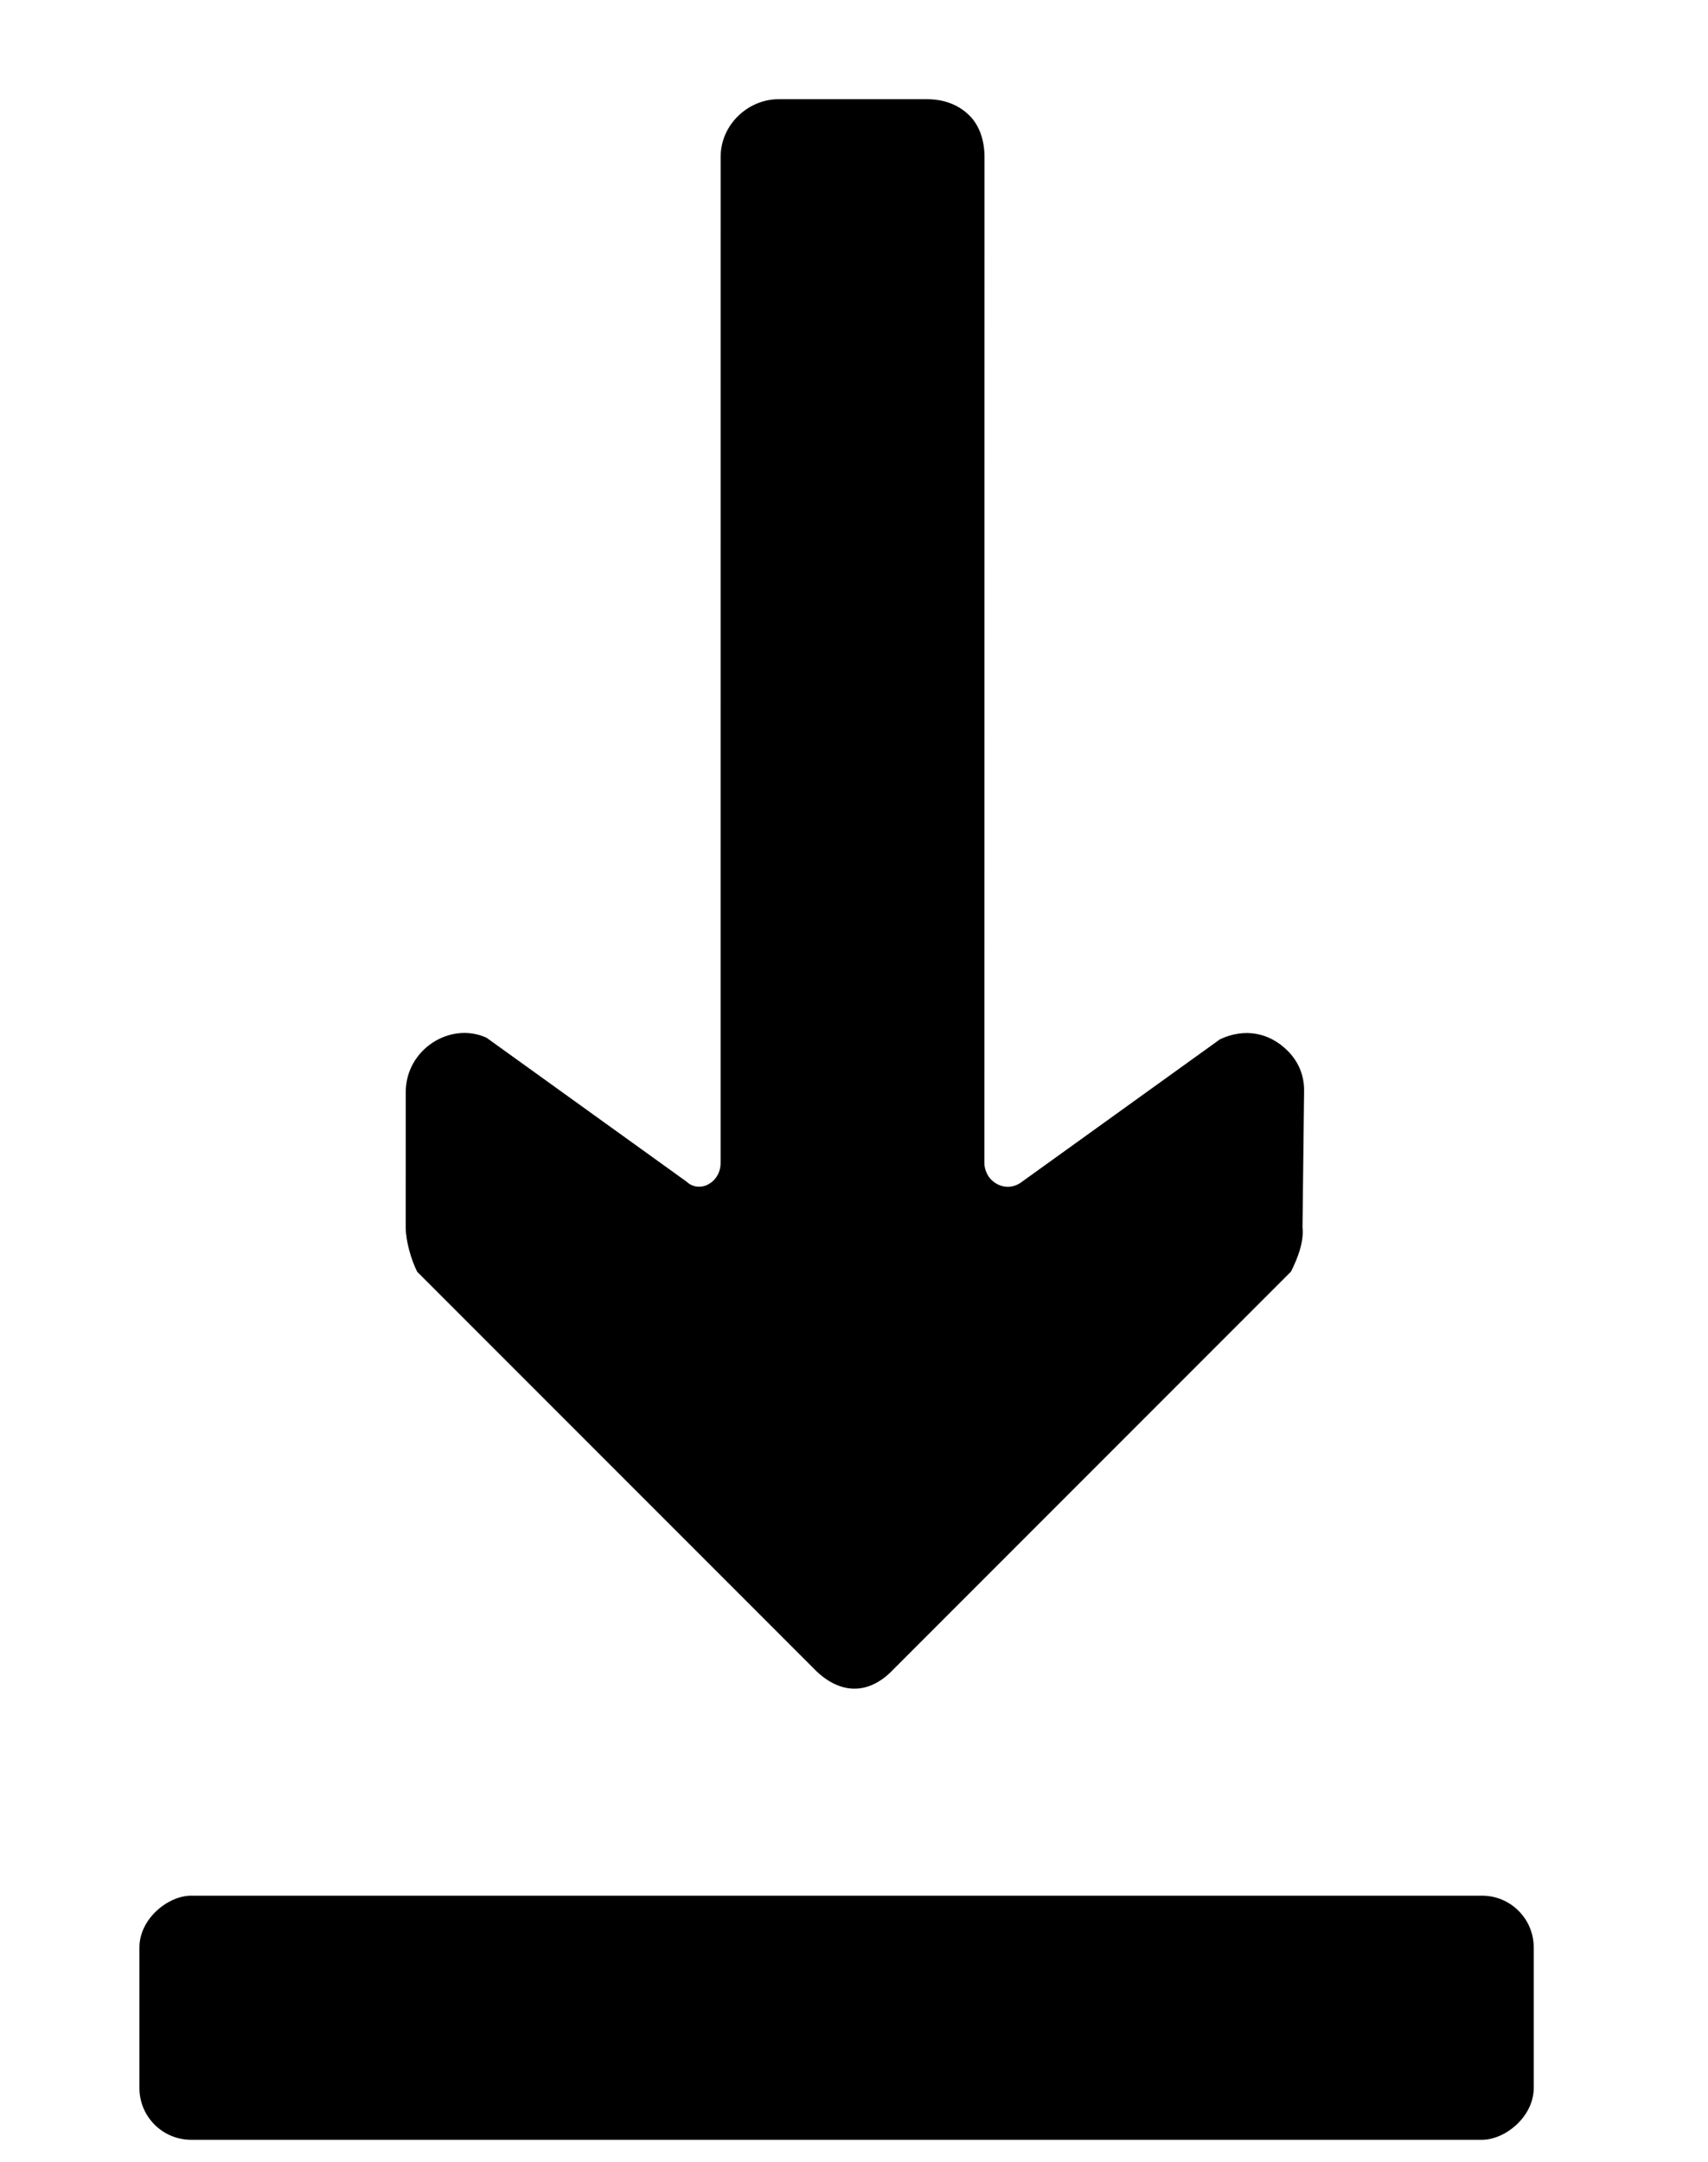
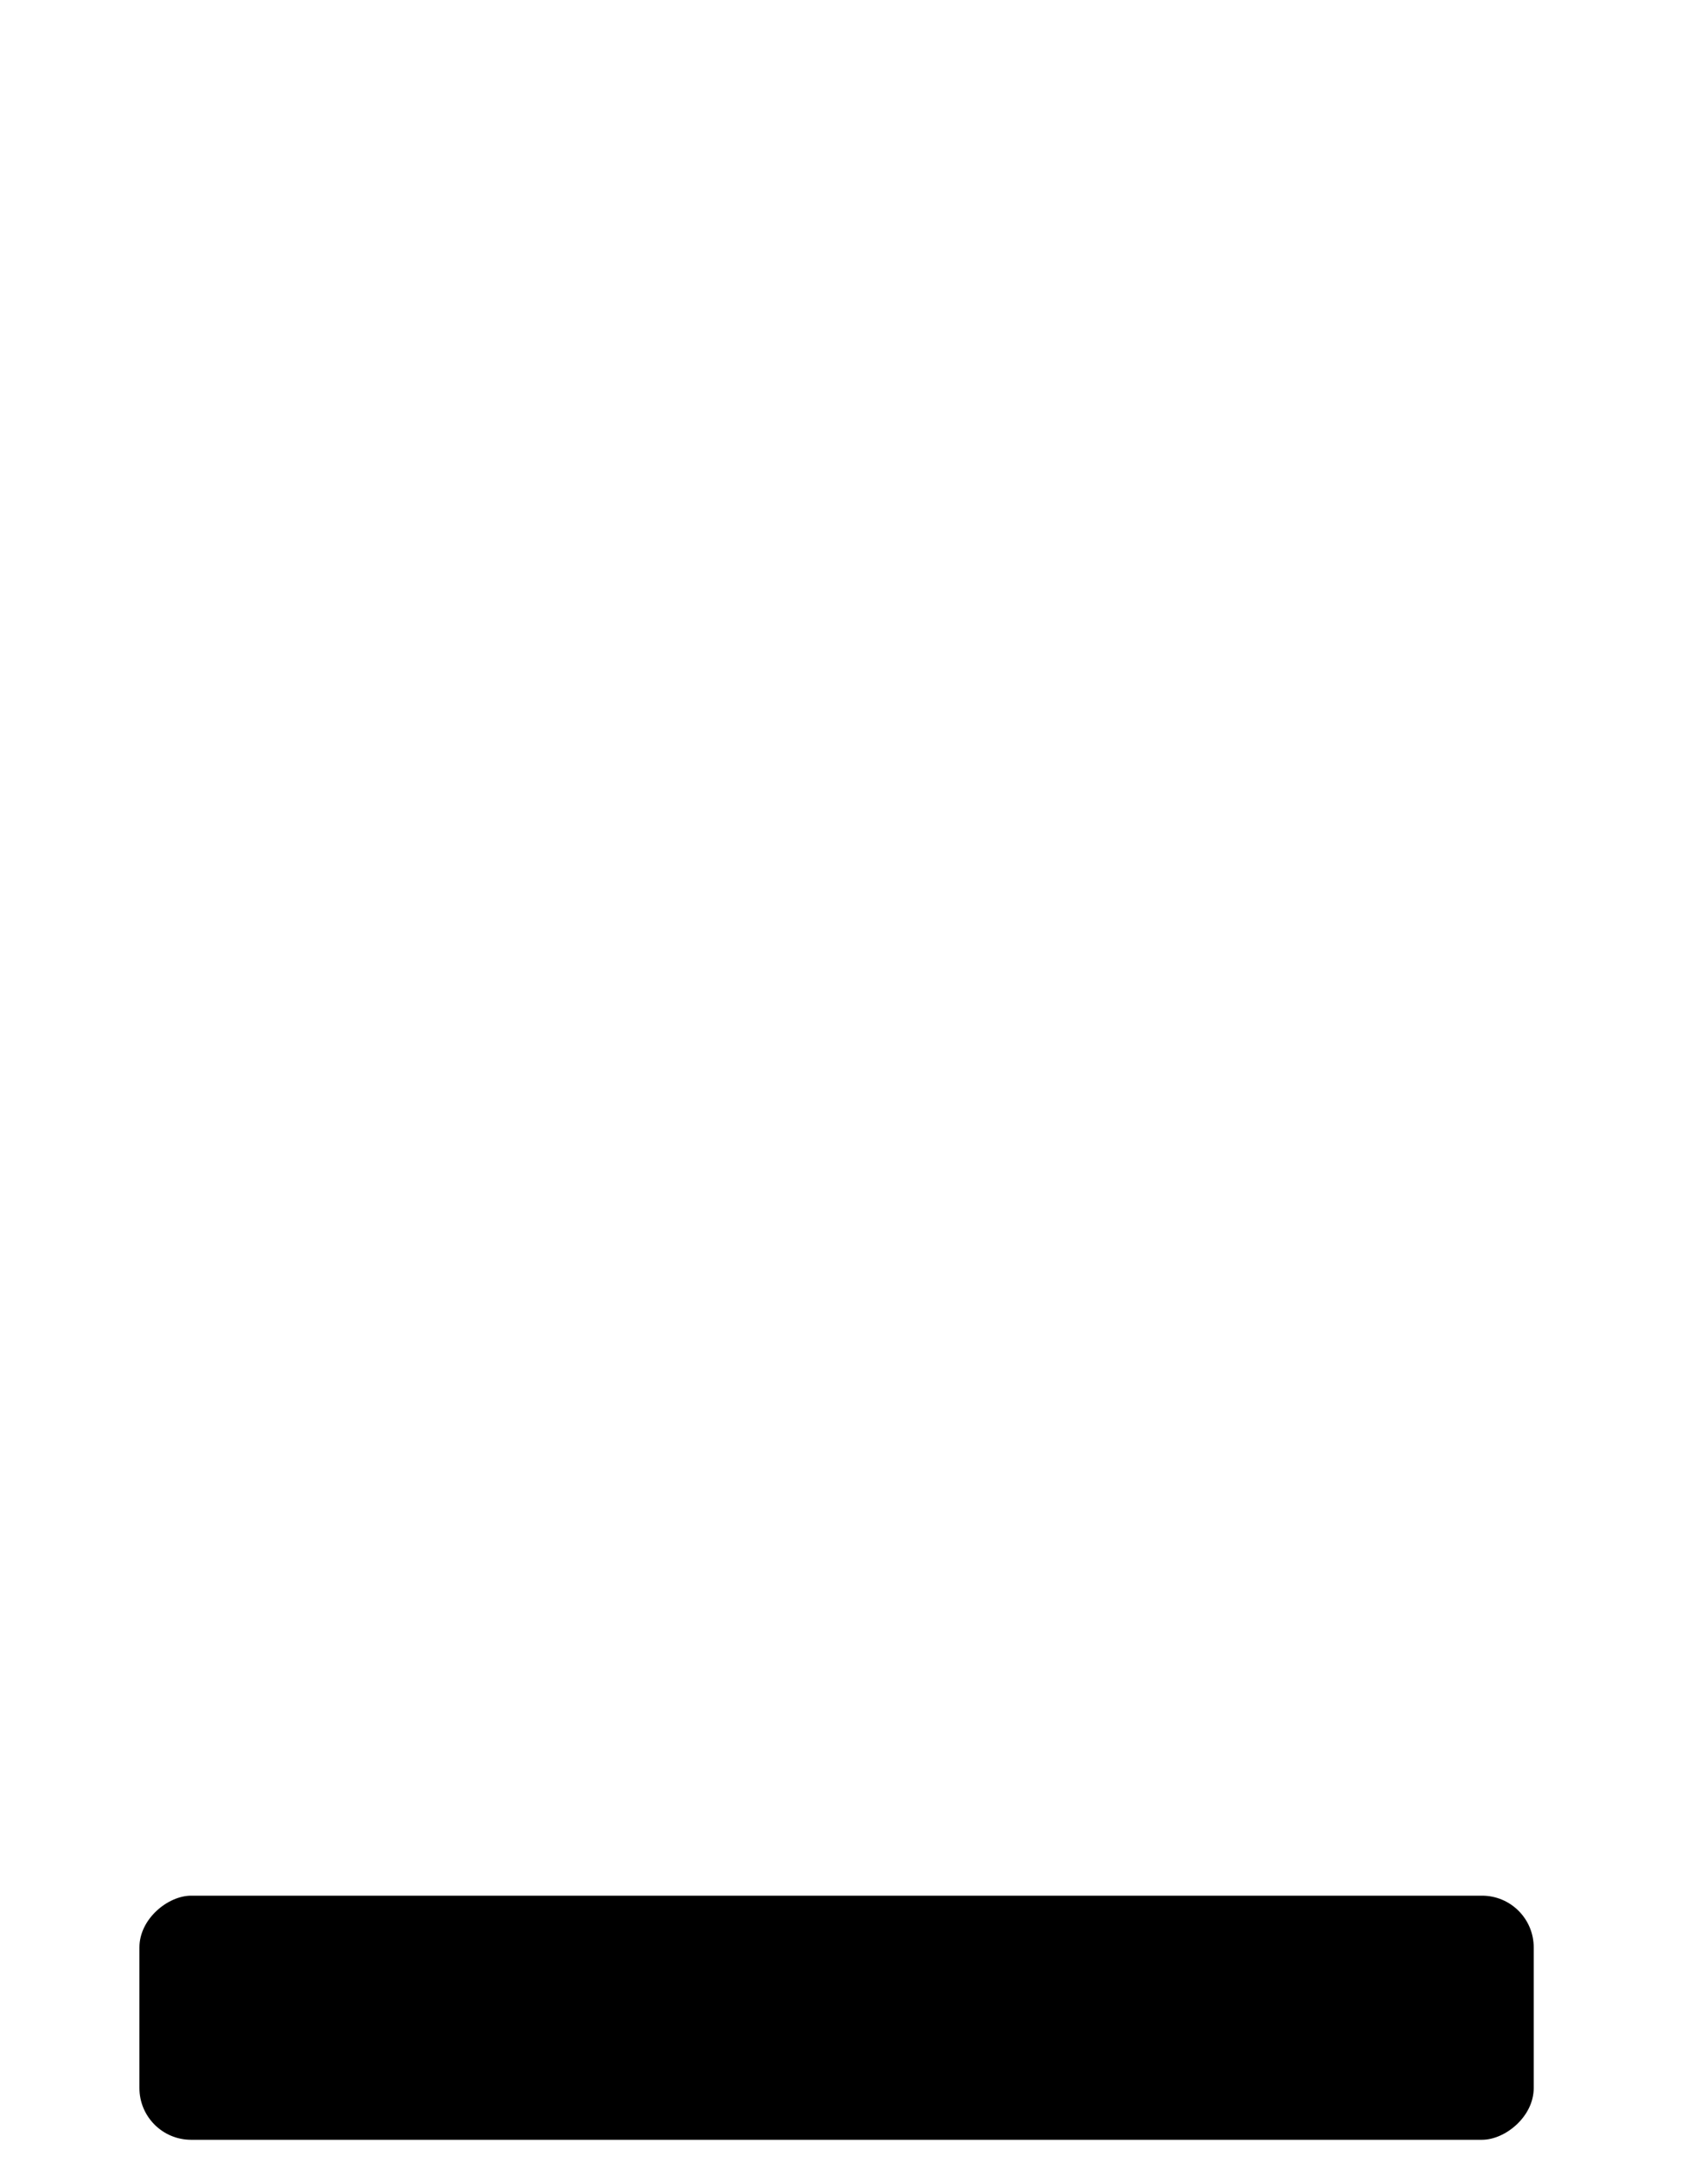
<svg xmlns="http://www.w3.org/2000/svg" width="49" height="62" viewBox="0 0 49 62" fill="none">
  <g clip-path="url(#clip0_884_4560)">
-     <path d="M19.679 33.868C20.057 34.245 20.673 33.916 20.673 33.347L20.674 4.501C20.675 3.556 21.479 2.845 22.331 2.845L26.588 2.845C27.06 2.844 27.486 2.988 27.818 3.319C28.1 3.602 28.244 4.028 28.244 4.5L28.24 33.348C28.24 33.538 28.335 33.725 28.43 33.82C28.666 34.056 28.997 34.105 29.28 33.915L35.002 29.8C35.713 29.469 36.42 29.611 36.941 30.131C37.224 30.414 37.413 30.794 37.413 31.266L37.367 35.191C37.413 35.617 37.223 36.089 37.035 36.467L25.589 47.913C24.88 48.622 24.074 48.576 23.366 47.867L11.97 36.472C11.783 36.094 11.641 35.573 11.639 35.195L11.64 31.318C11.64 30.09 12.918 29.284 13.957 29.756L19.677 33.87L19.679 33.868Z" fill="black" />
-   </g>
+     </g>
  <rect x="44" y="54.358" width="7" height="40" rx="1.483" transform="rotate(90 44 54.358)" fill="black" />
  <defs>
    <clipPath id="clip0_884_4560">
-       <rect width="34.648" height="34.648" fill="white" transform="translate(24.5) rotate(45)" />
-     </clipPath>
+       </clipPath>
  </defs>
</svg>